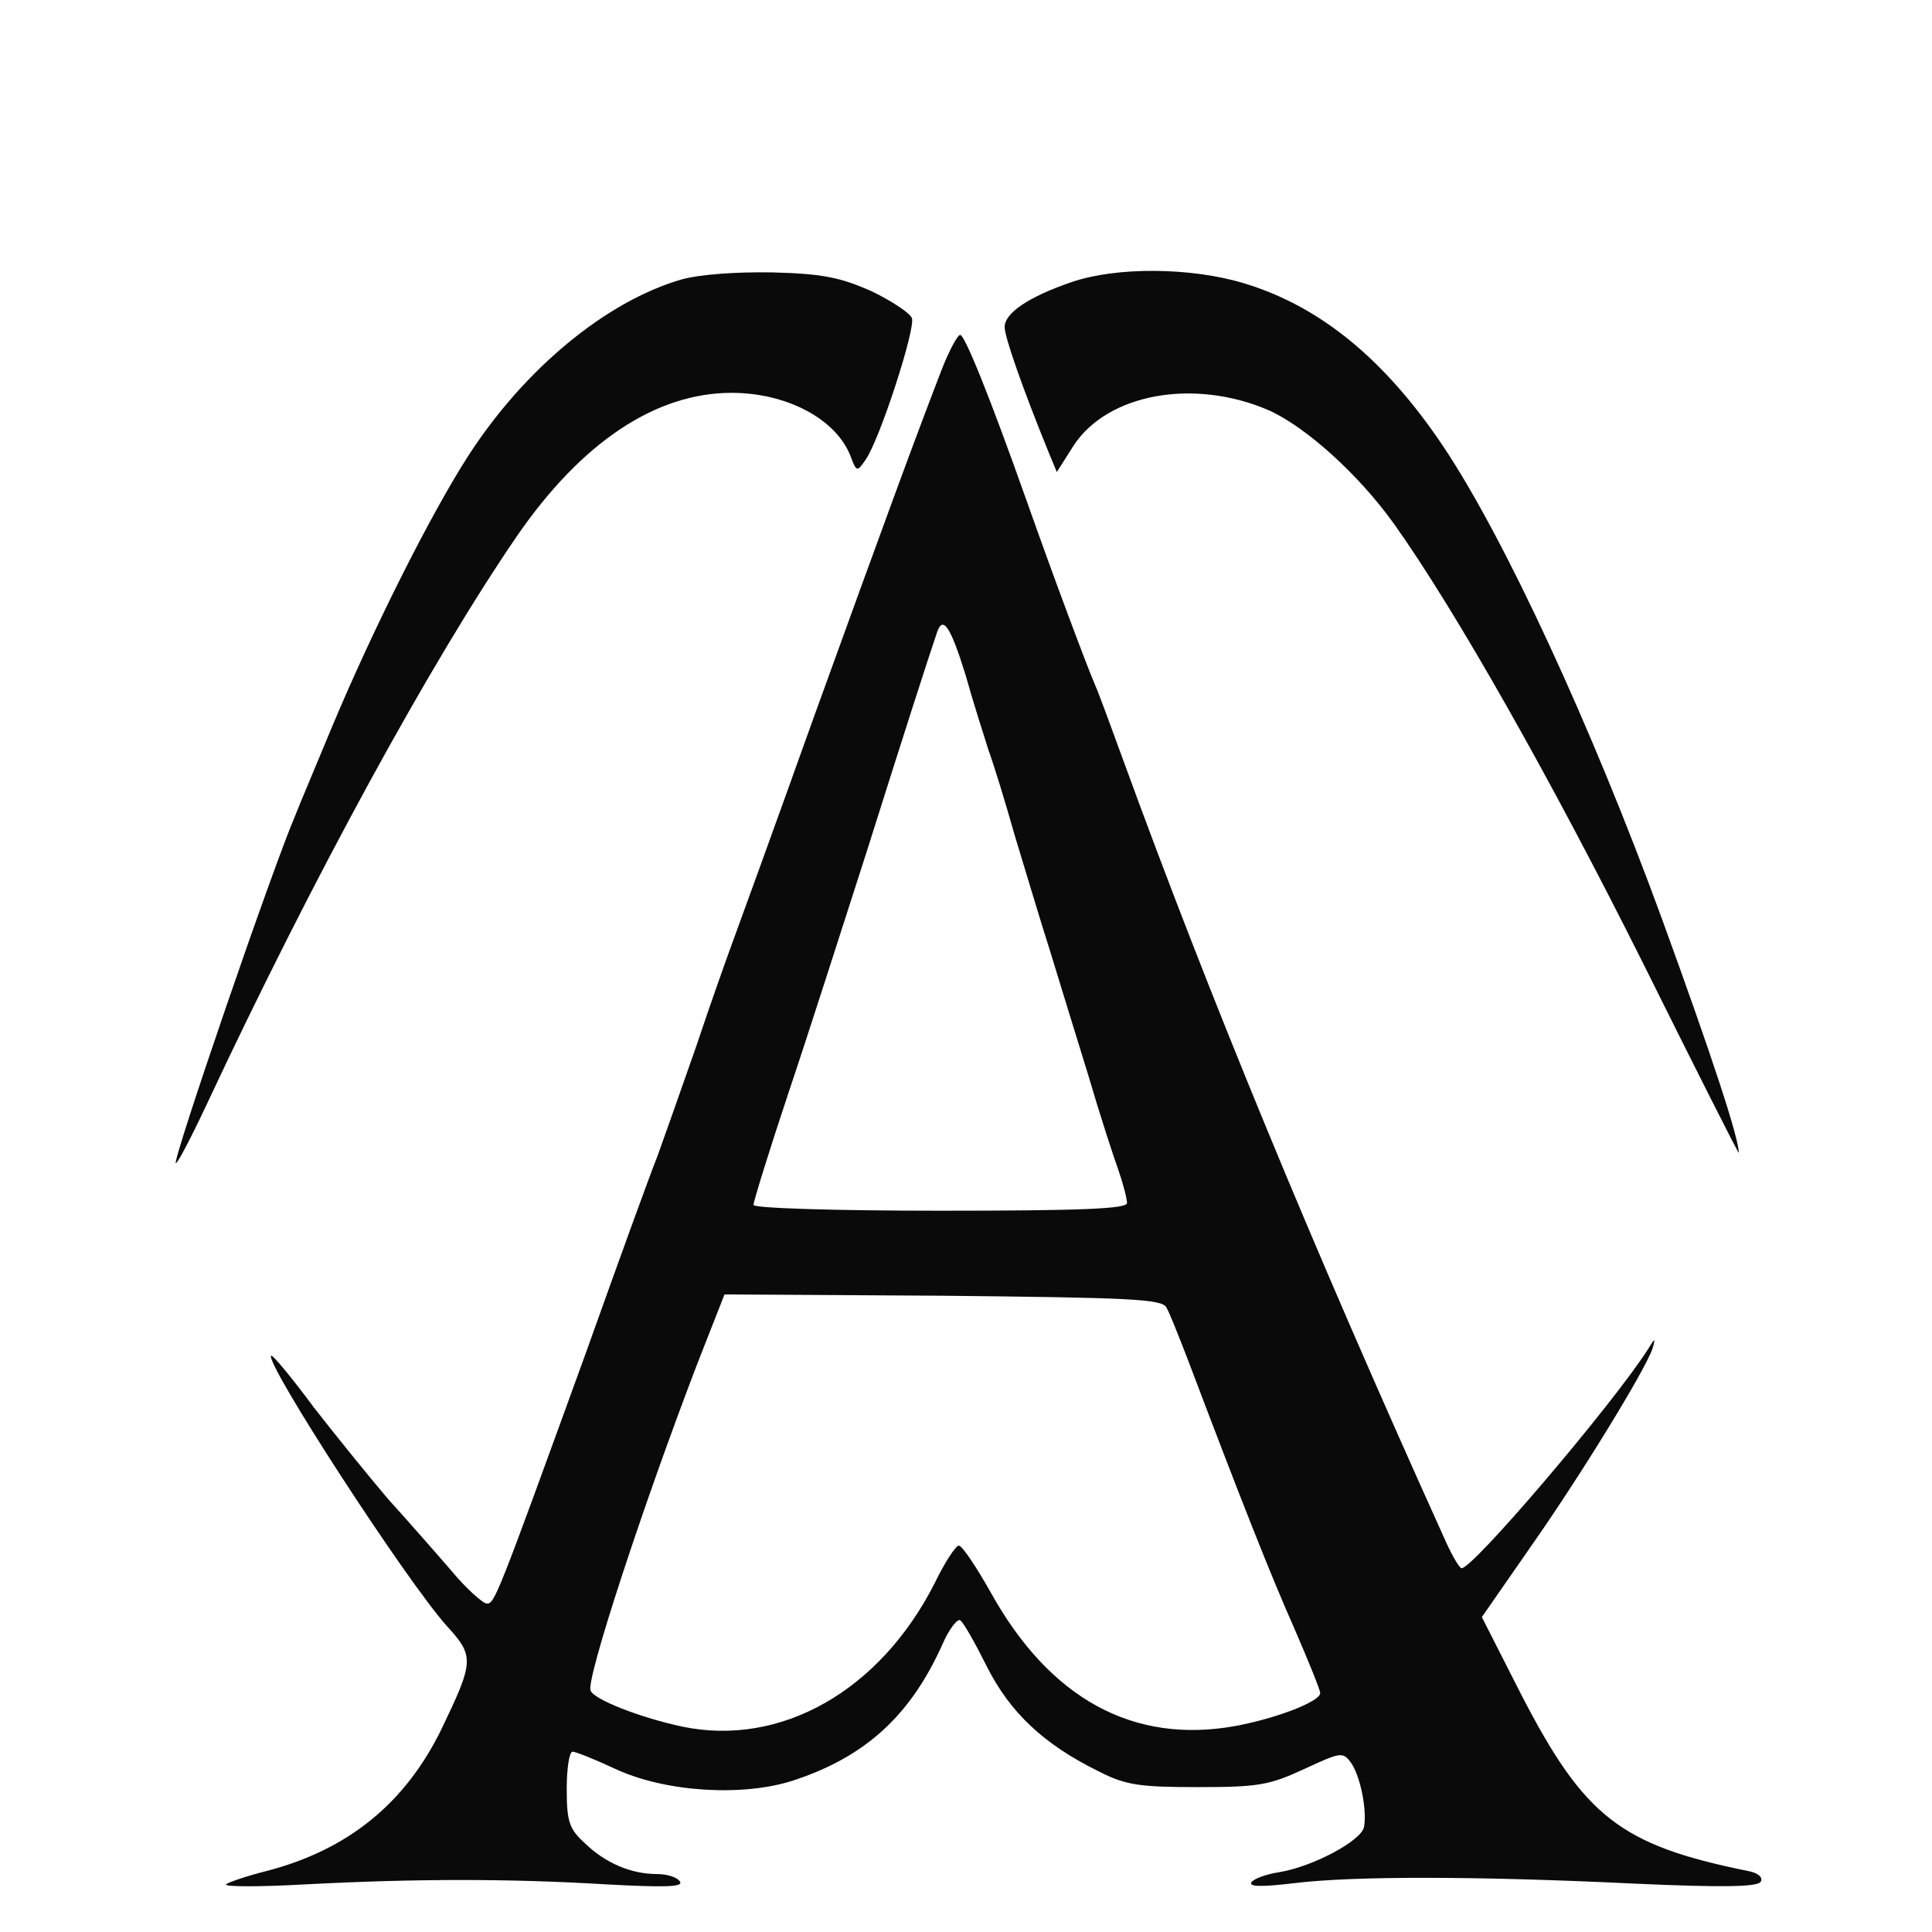
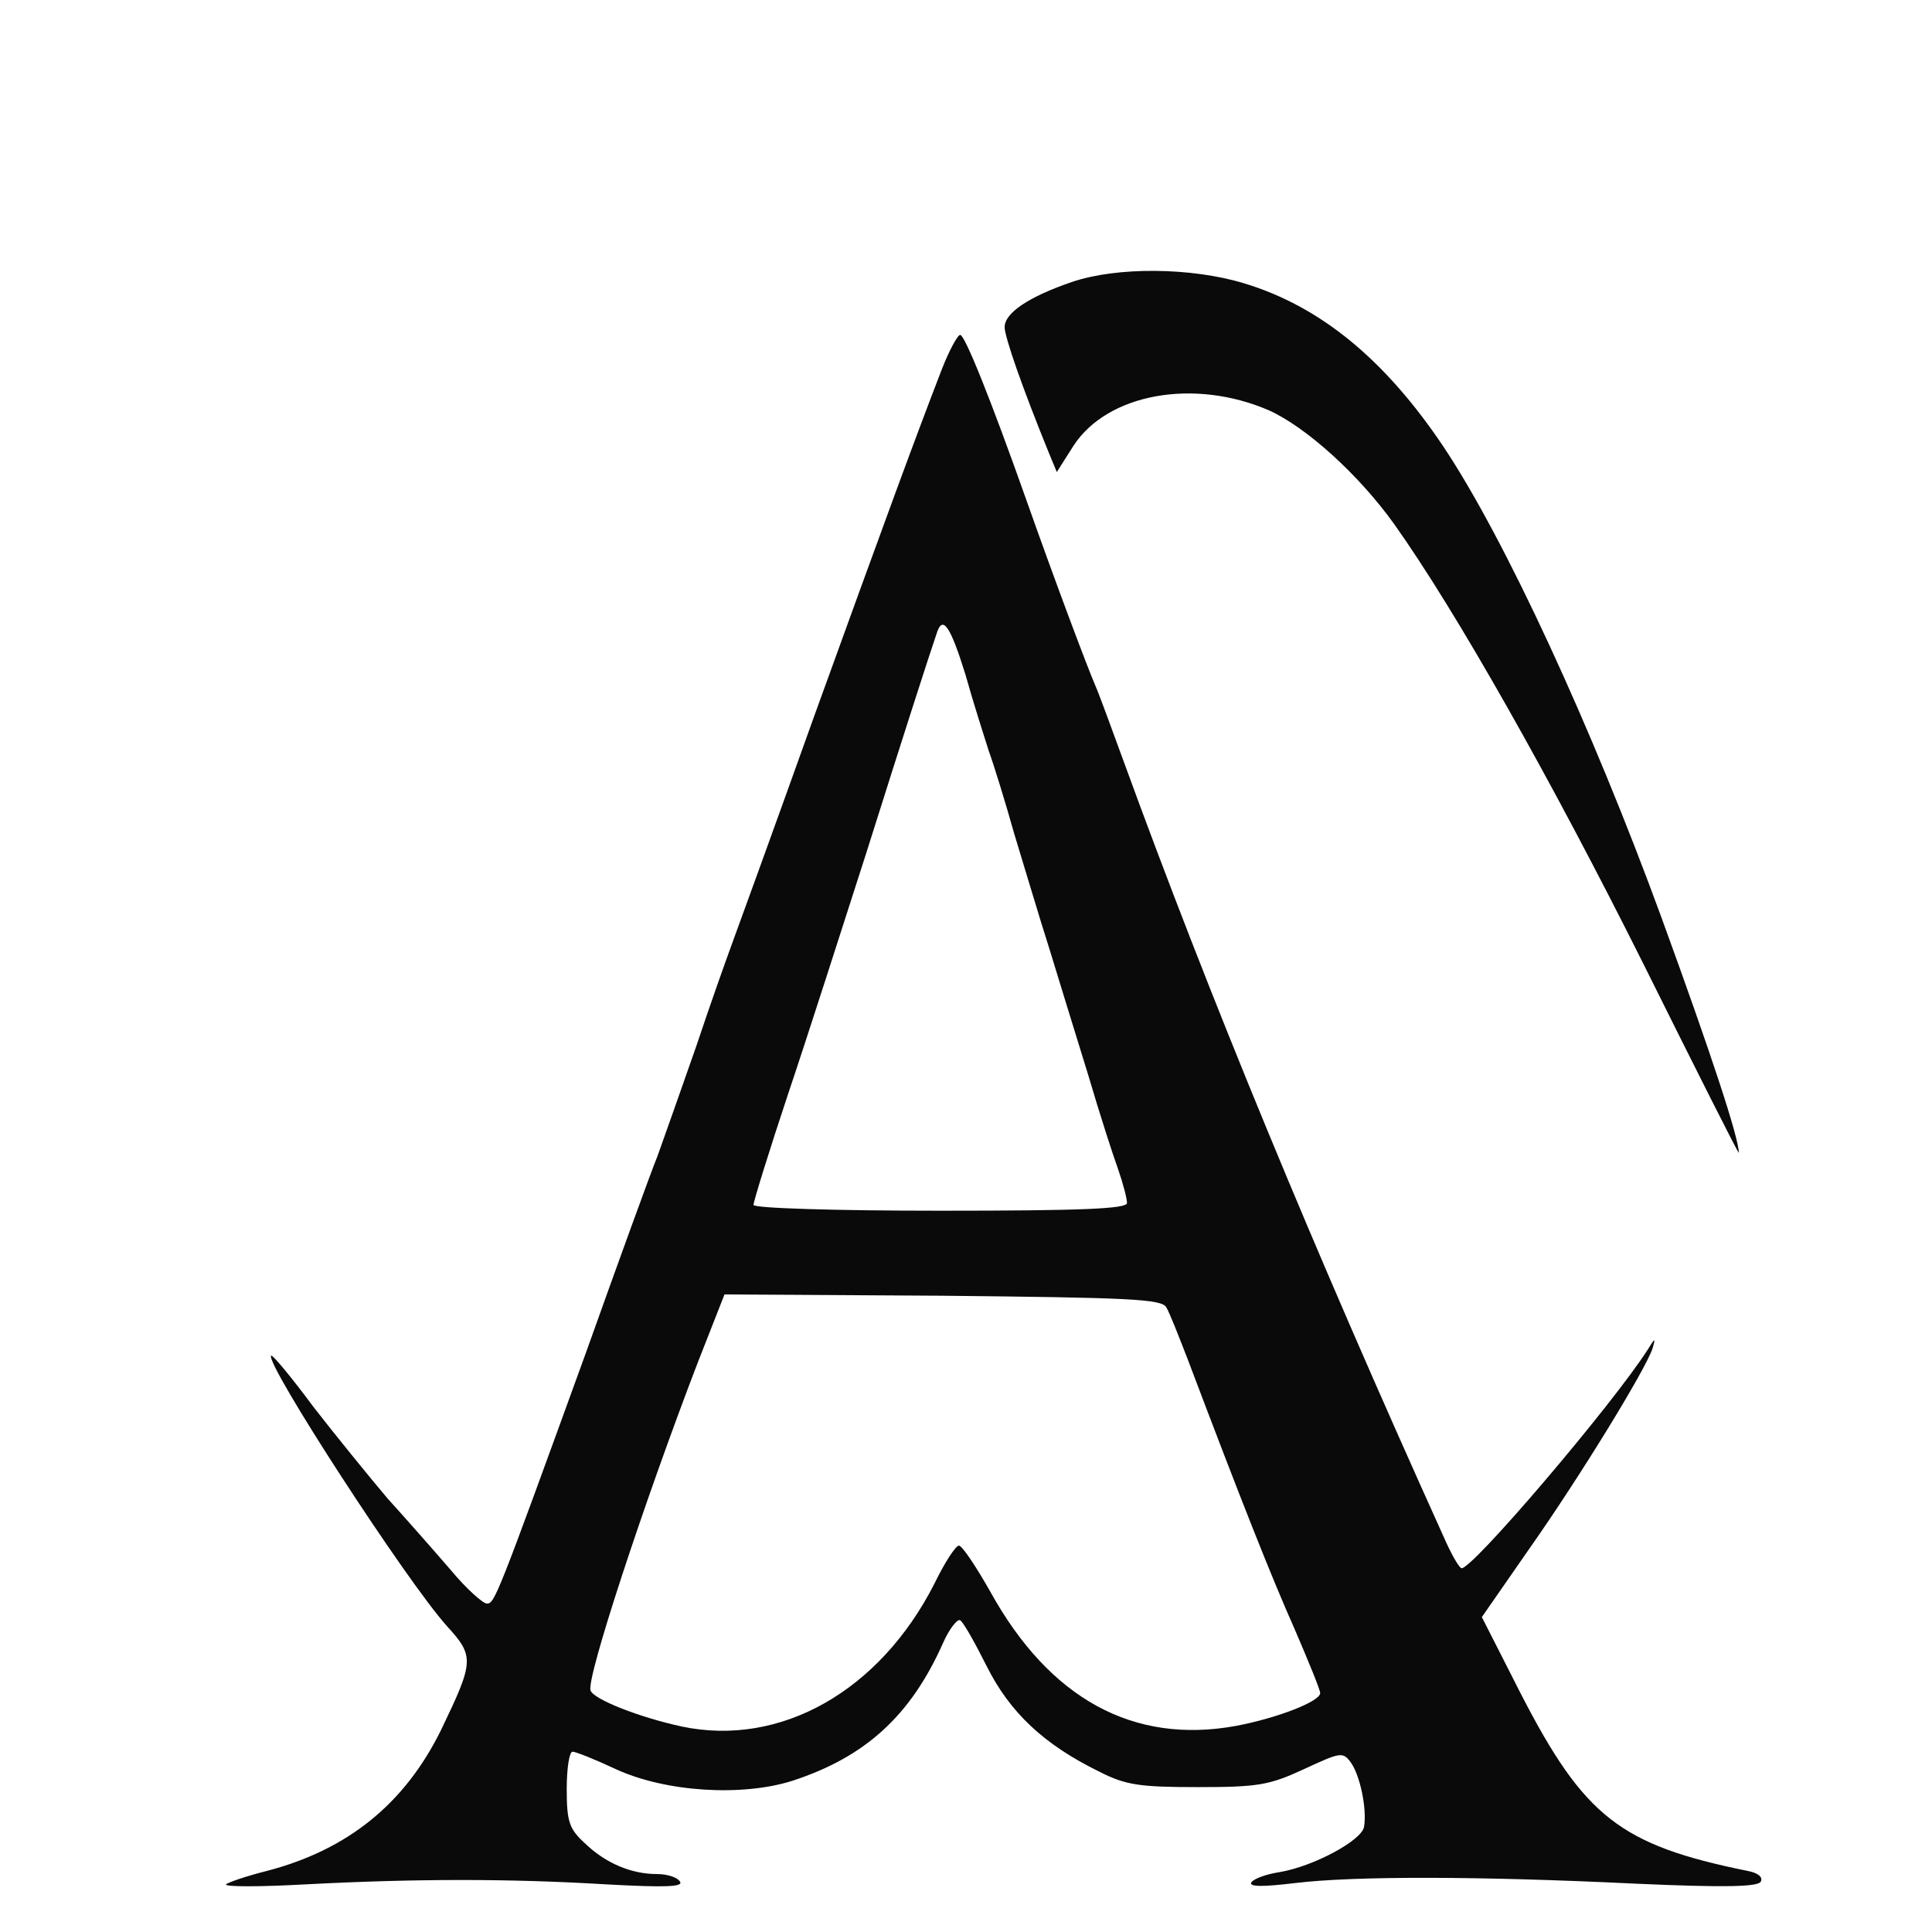
<svg xmlns="http://www.w3.org/2000/svg" version="1.0" width="300pt" height="300pt" viewBox="0 0 300 300" preserveAspectRatio="xMidYMid meet">
  <g transform="translate(0,300) scale(0.1,-0.1)" fill="#0A0A0A" stroke="none">
-     <path class="node" id="node1" d="M1058 2566 c-117 -34 -244 -139 -331 -274 -58 -90 -148 -269 -212  -422 -26 -63 -52 -124 -56 -135 -37 -86 -191 -536 -186 -541 2 -2 23 38 47 89  166 355 350 691 483 885 100 145 215 222 333 222 86 0 163 -41 185 -99 9 -24  10 -24 23 -5 22 31 78 204 72 220 -3 8 -32 27 -63 42 -48 21 -75 27 -153 29  -57 1 -113 -3 -142 -11z" />
    <path class="node" id="node2" d="M1664 2562 c-67 -23 -104 -48 -104 -70 0 -15 27 -93 69 -196 l12 -29  26 41 c53 81 187 105 303 55 58 -26 140 -100 195 -177 96 -135 244 -397 386  -681 82 -165 149 -298 149 -295 0 23 -42 151 -120 365 -109 298 -244 590 -339  732 -90 134 -190 217 -309 253 -82 25 -198 26 -268 2z" />
    <path class="node" id="node3" d="M1463 2428 c-44 -114 -85 -226 -198 -538 -64 -179 -123 -341 -130  -360 -7 -19 -32 -89 -54 -155 -23 -66 -50 -142 -60 -170 -11 -27 -61 -165  -111 -305 -139 -383 -142 -390 -154 -390 -6 0 -32 23 -56 52 -25 29 -69 79  -98 111 -28 33 -80 97 -115 142 -34 46 -64 82 -66 80 -10 -11 210 -350 273  -420 43 -47 42 -55 -9 -161 -56 -114 -144 -186 -270 -219 -32 -8 -61 -18 -64  -21 -3 -4 52 -4 124 0 171 9 317 9 466 0 91 -5 120 -4 115 4 -4 7 -20 12 -36  12 -40 0 -80 17 -112 48 -24 22 -28 33 -28 84 0 32 4 58 9 58 5 0 35 -12 67  -27 78 -36 197 -43 275 -18 113 37 183 101 233 213 10 23 23 39 27 36 5 -3 23  -35 41 -71 36 -72 89 -122 175 -164 41 -21 63 -24 153 -24 94 0 111 3 165 28  56 26 60 27 72 11 15 -20 26 -74 21 -101 -4 -21 -78 -61 -131 -70 -20 -3 -40  -10 -44 -16 -4 -7 18 -7 68 -1 91 11 283 11 530 -1 135 -6 188 -5 193 3 4 7  -4 14 -21 17 -197 40 -253 84 -351 274 l-61 120 75 108 c78 111 179 276 190  309 5 17 4 17 -7 -1 -54 -85 -277 -347 -290 -340 -5 3 -17 25 -27 48 -203 449  -364 839 -498 1207 -19 52 -38 104 -43 115 -13 30 -64 166 -106 285 -58 164  -97 260 -104 260 -4 0 -17 -24 -28 -52z m36 -475 c12 -43 29 -96 36 -118 8  -22 26 -80 40 -130 15 -49 39 -130 55 -180 15 -49 42 -137 60 -195 17 -58 38  -123 46 -145 8 -23 14 -46 14 -53 0 -9 -69 -12 -290 -12 -166 0 -290 4 -290 9  0 5 24 83 54 173 30 89 84 258 121 373 59 187 97 305 110 343 9 27 21 9 44  -65z m312 -983 c5 -8 19 -44 33 -80 84 -222 130 -338 166 -419 22 -51 40 -95  40 -100 0 -13 -67 -39 -131 -51 -159 -29 -289 42 -381 208 -22 39 -44 72 -49  72 -5 0 -22 -26 -38 -59 -85 -167 -239 -254 -392 -222 -65 14 -137 42 -142 56  -7 18 82 289 166 508 l42 107 339 -2 c289 -3 340 -5 347 -18z" />
  </g>
  <g transform="translate(0,300) scale(0.1,-0.1)" fill="#ADADAD" stroke="none">







</g>
</svg>